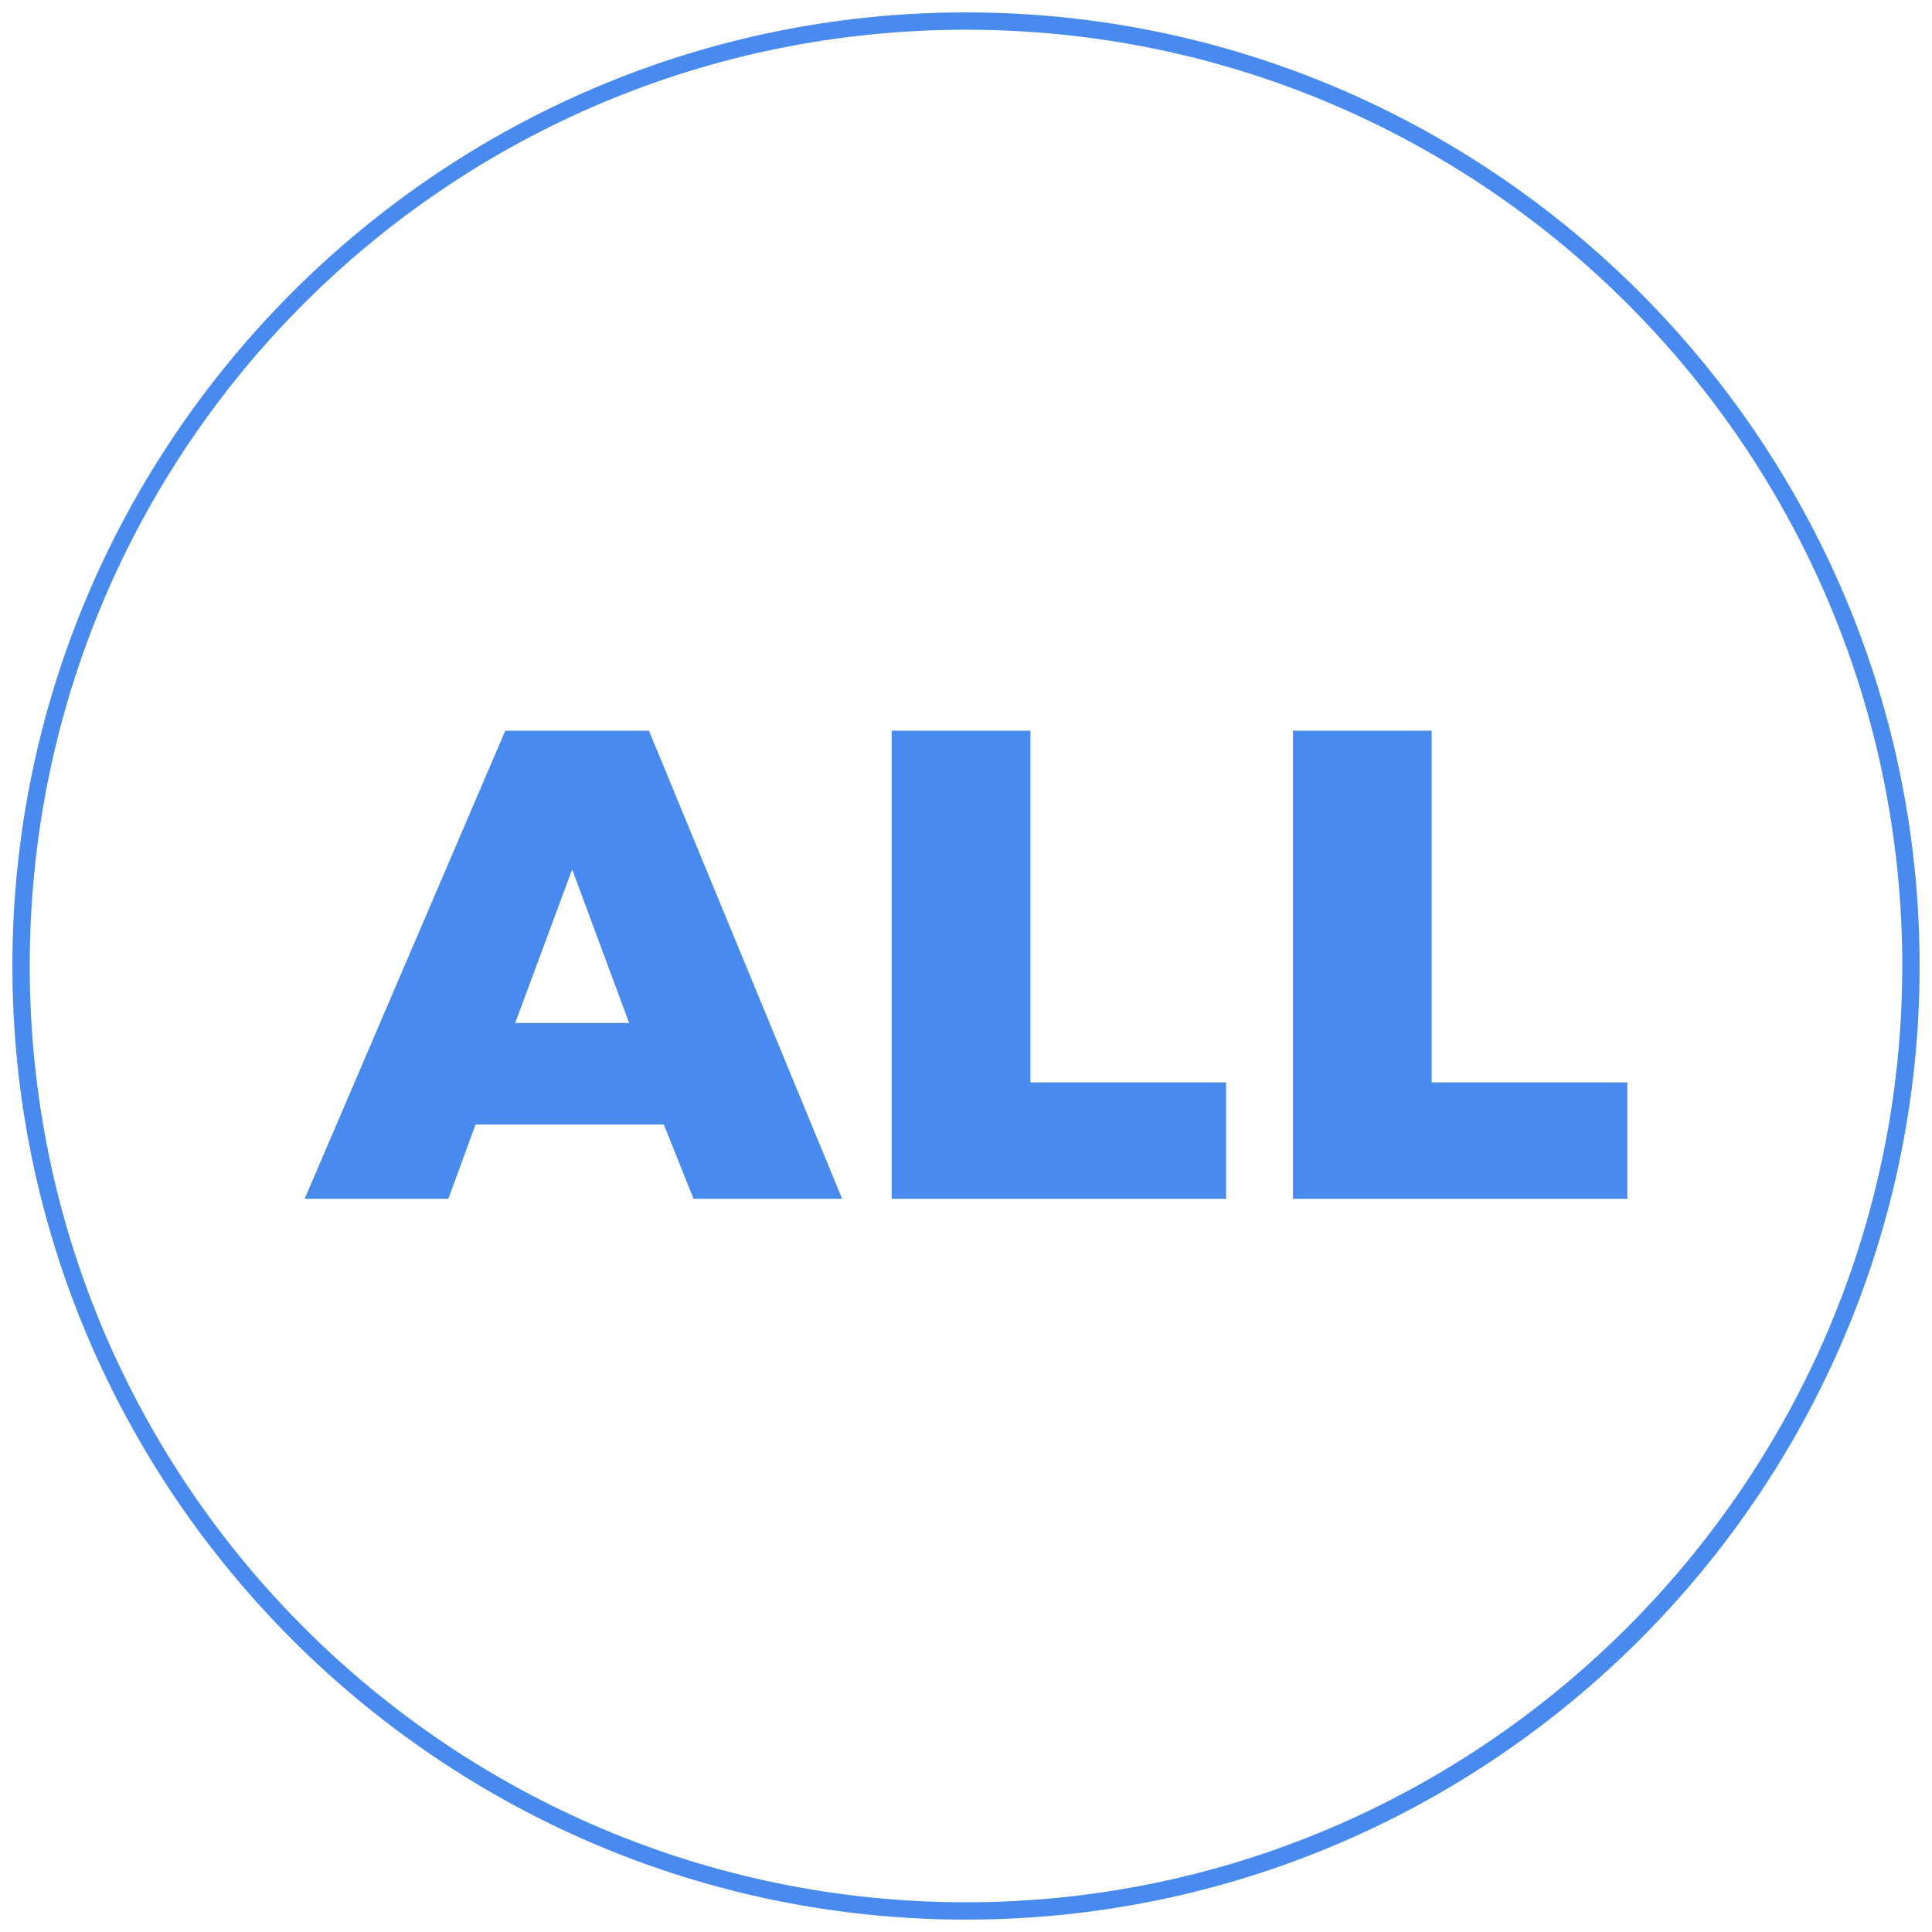
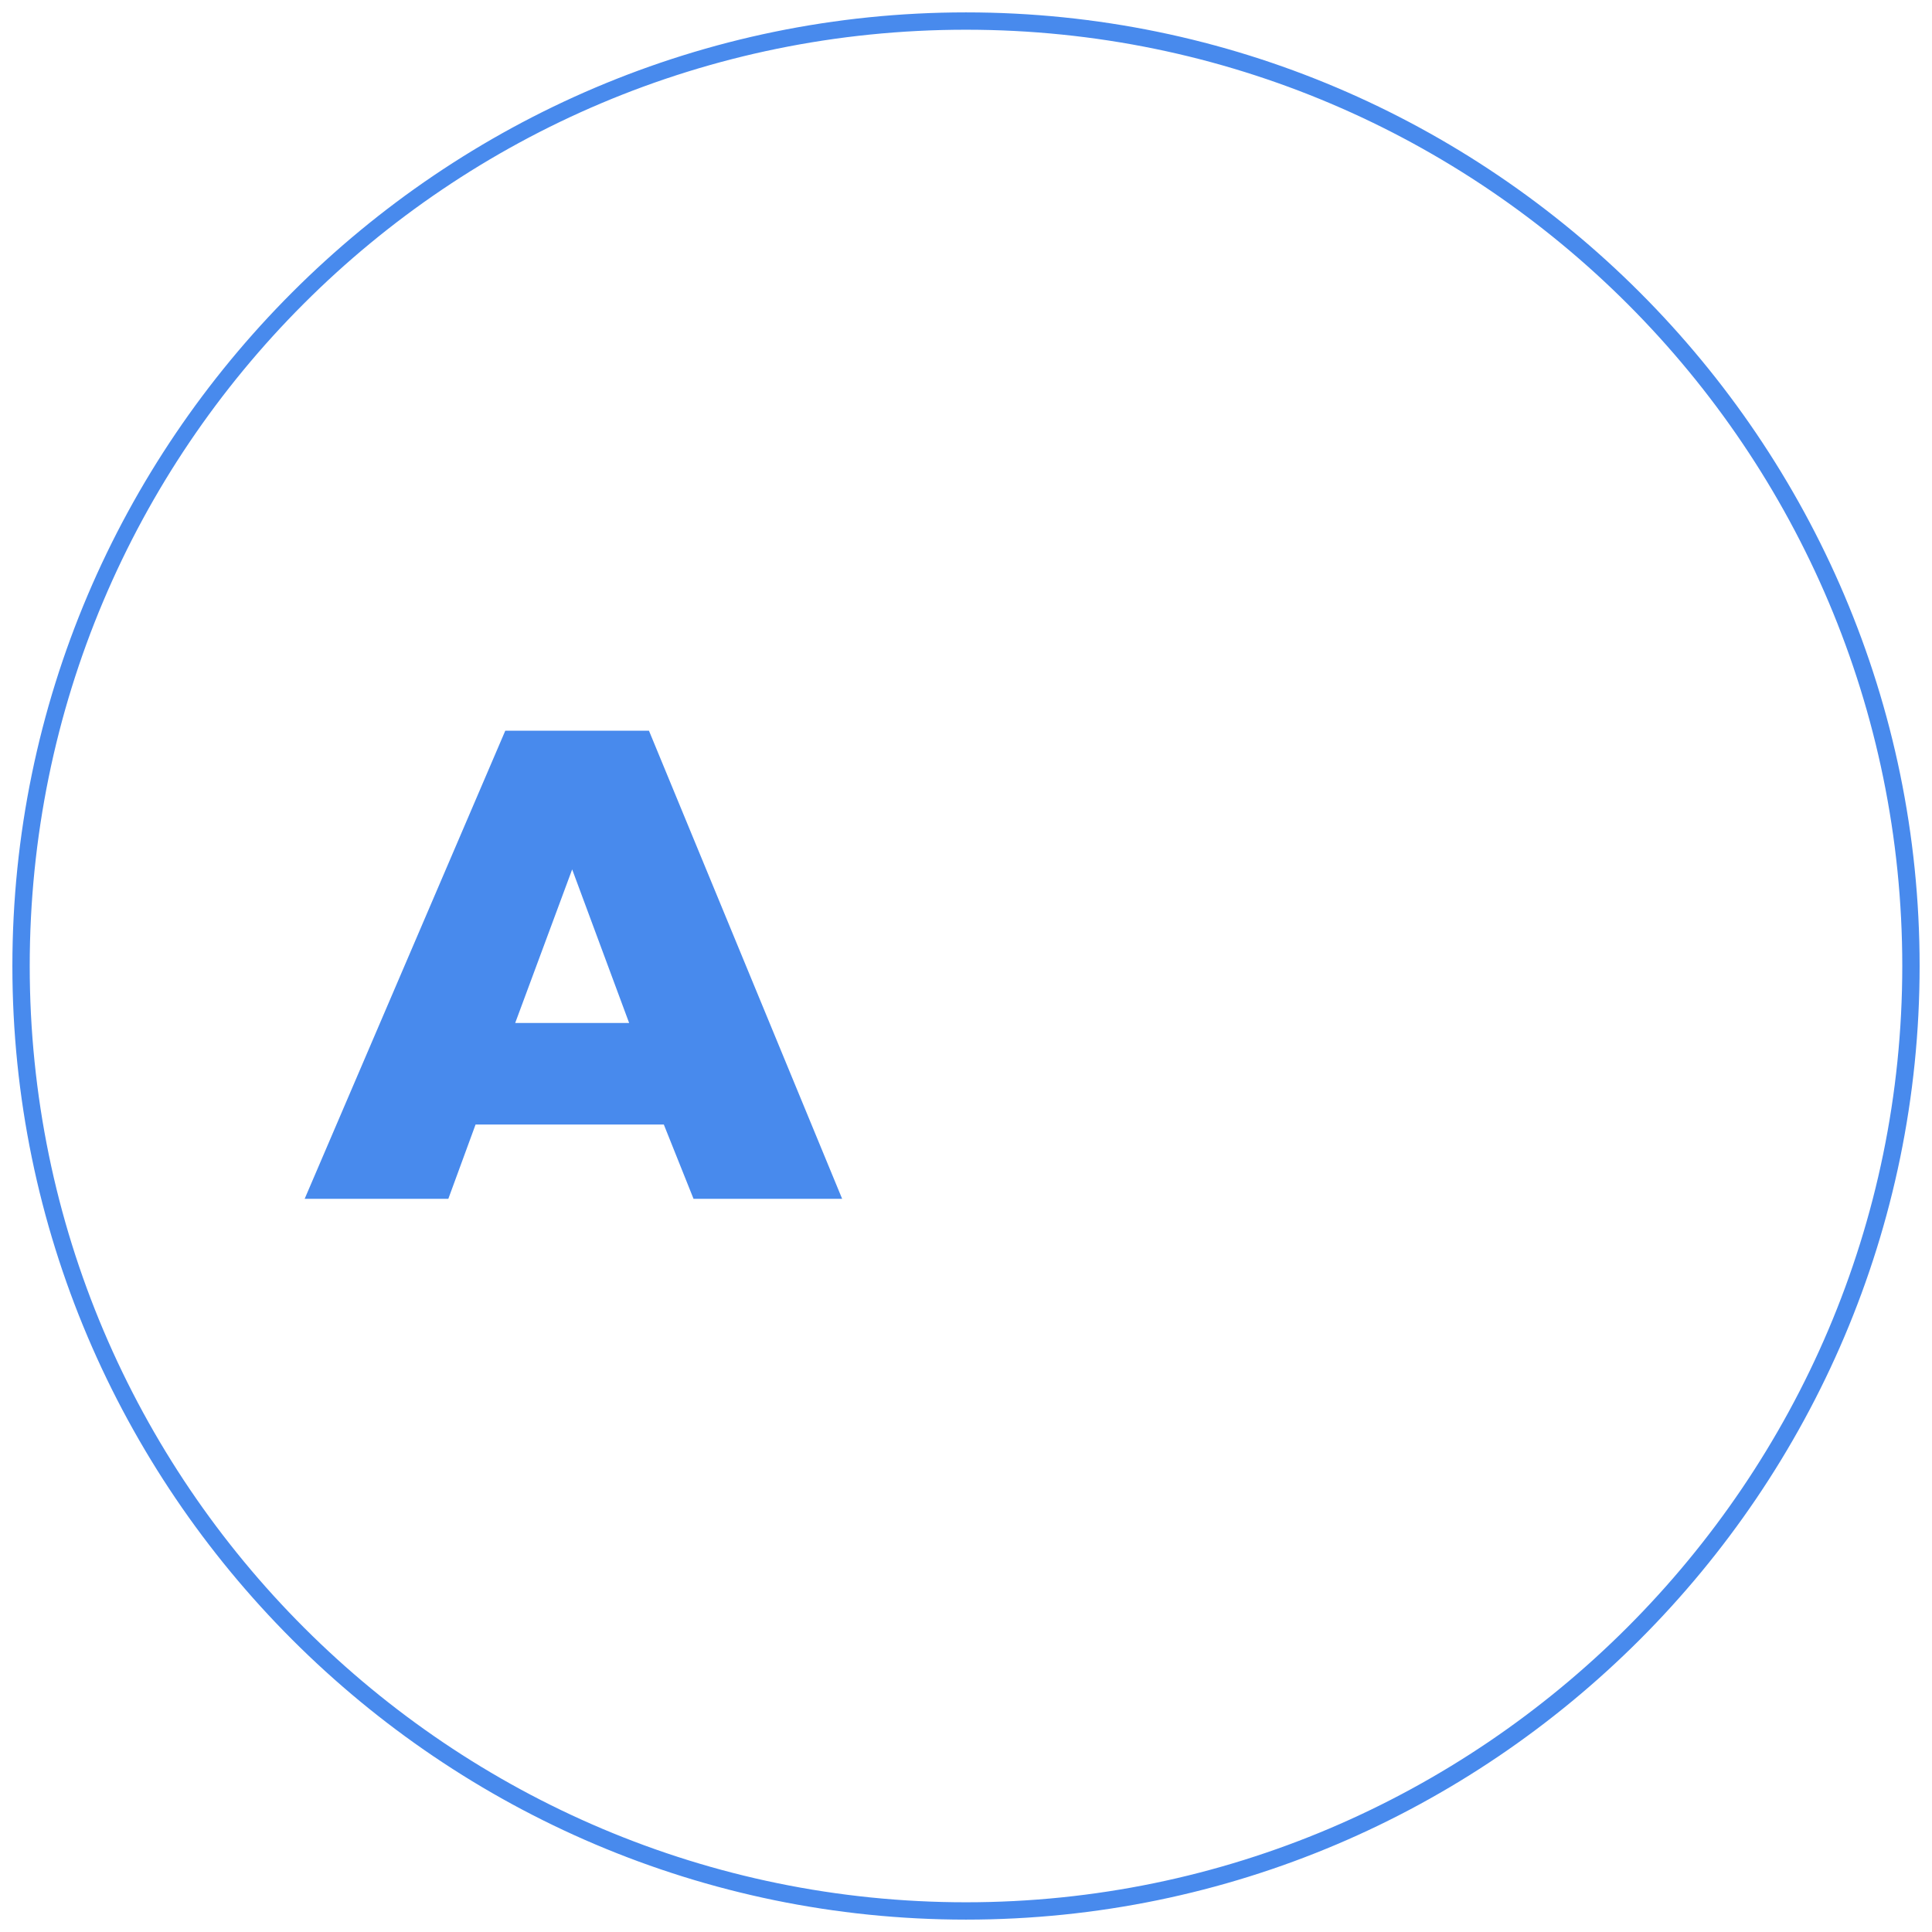
<svg xmlns="http://www.w3.org/2000/svg" version="1.1" id="Layer_1" x="0px" y="0px" viewBox="0 0 78 78" style="enable-background:new 0 0 78 78;" xml:space="preserve">
  <style type="text/css">
	.st0{fill:#488AED;}
</style>
  <g>
    <path class="st0" d="M26.8,45.4h-7.6l-1.1,3h-5.8l8.1-18.9h5.8l7.8,18.9h-6L26.8,45.4z M25.4,41.3l-2.3-6.2l-2.3,6.2H25.4z" />
-     <path class="st0" d="M41.6,29.5v14.2h7.9v4.7H36V29.5H41.6z" />
-     <path class="st0" d="M57.8,29.5v14.2h7.9v4.7H52.2V29.5H57.8z" />
  </g>
  <path class="st0" d="M39,77.5C17.8,77.5,0.5,60.2,0.5,39S17.8,0.5,39,0.5S77.5,17.8,77.5,39S60.2,77.5,39,77.5z M39,1.2  C18.1,1.2,1.2,18.1,1.2,39s17,37.8,37.8,37.8s37.8-17,37.8-37.8S59.9,1.2,39,1.2z" />
</svg>